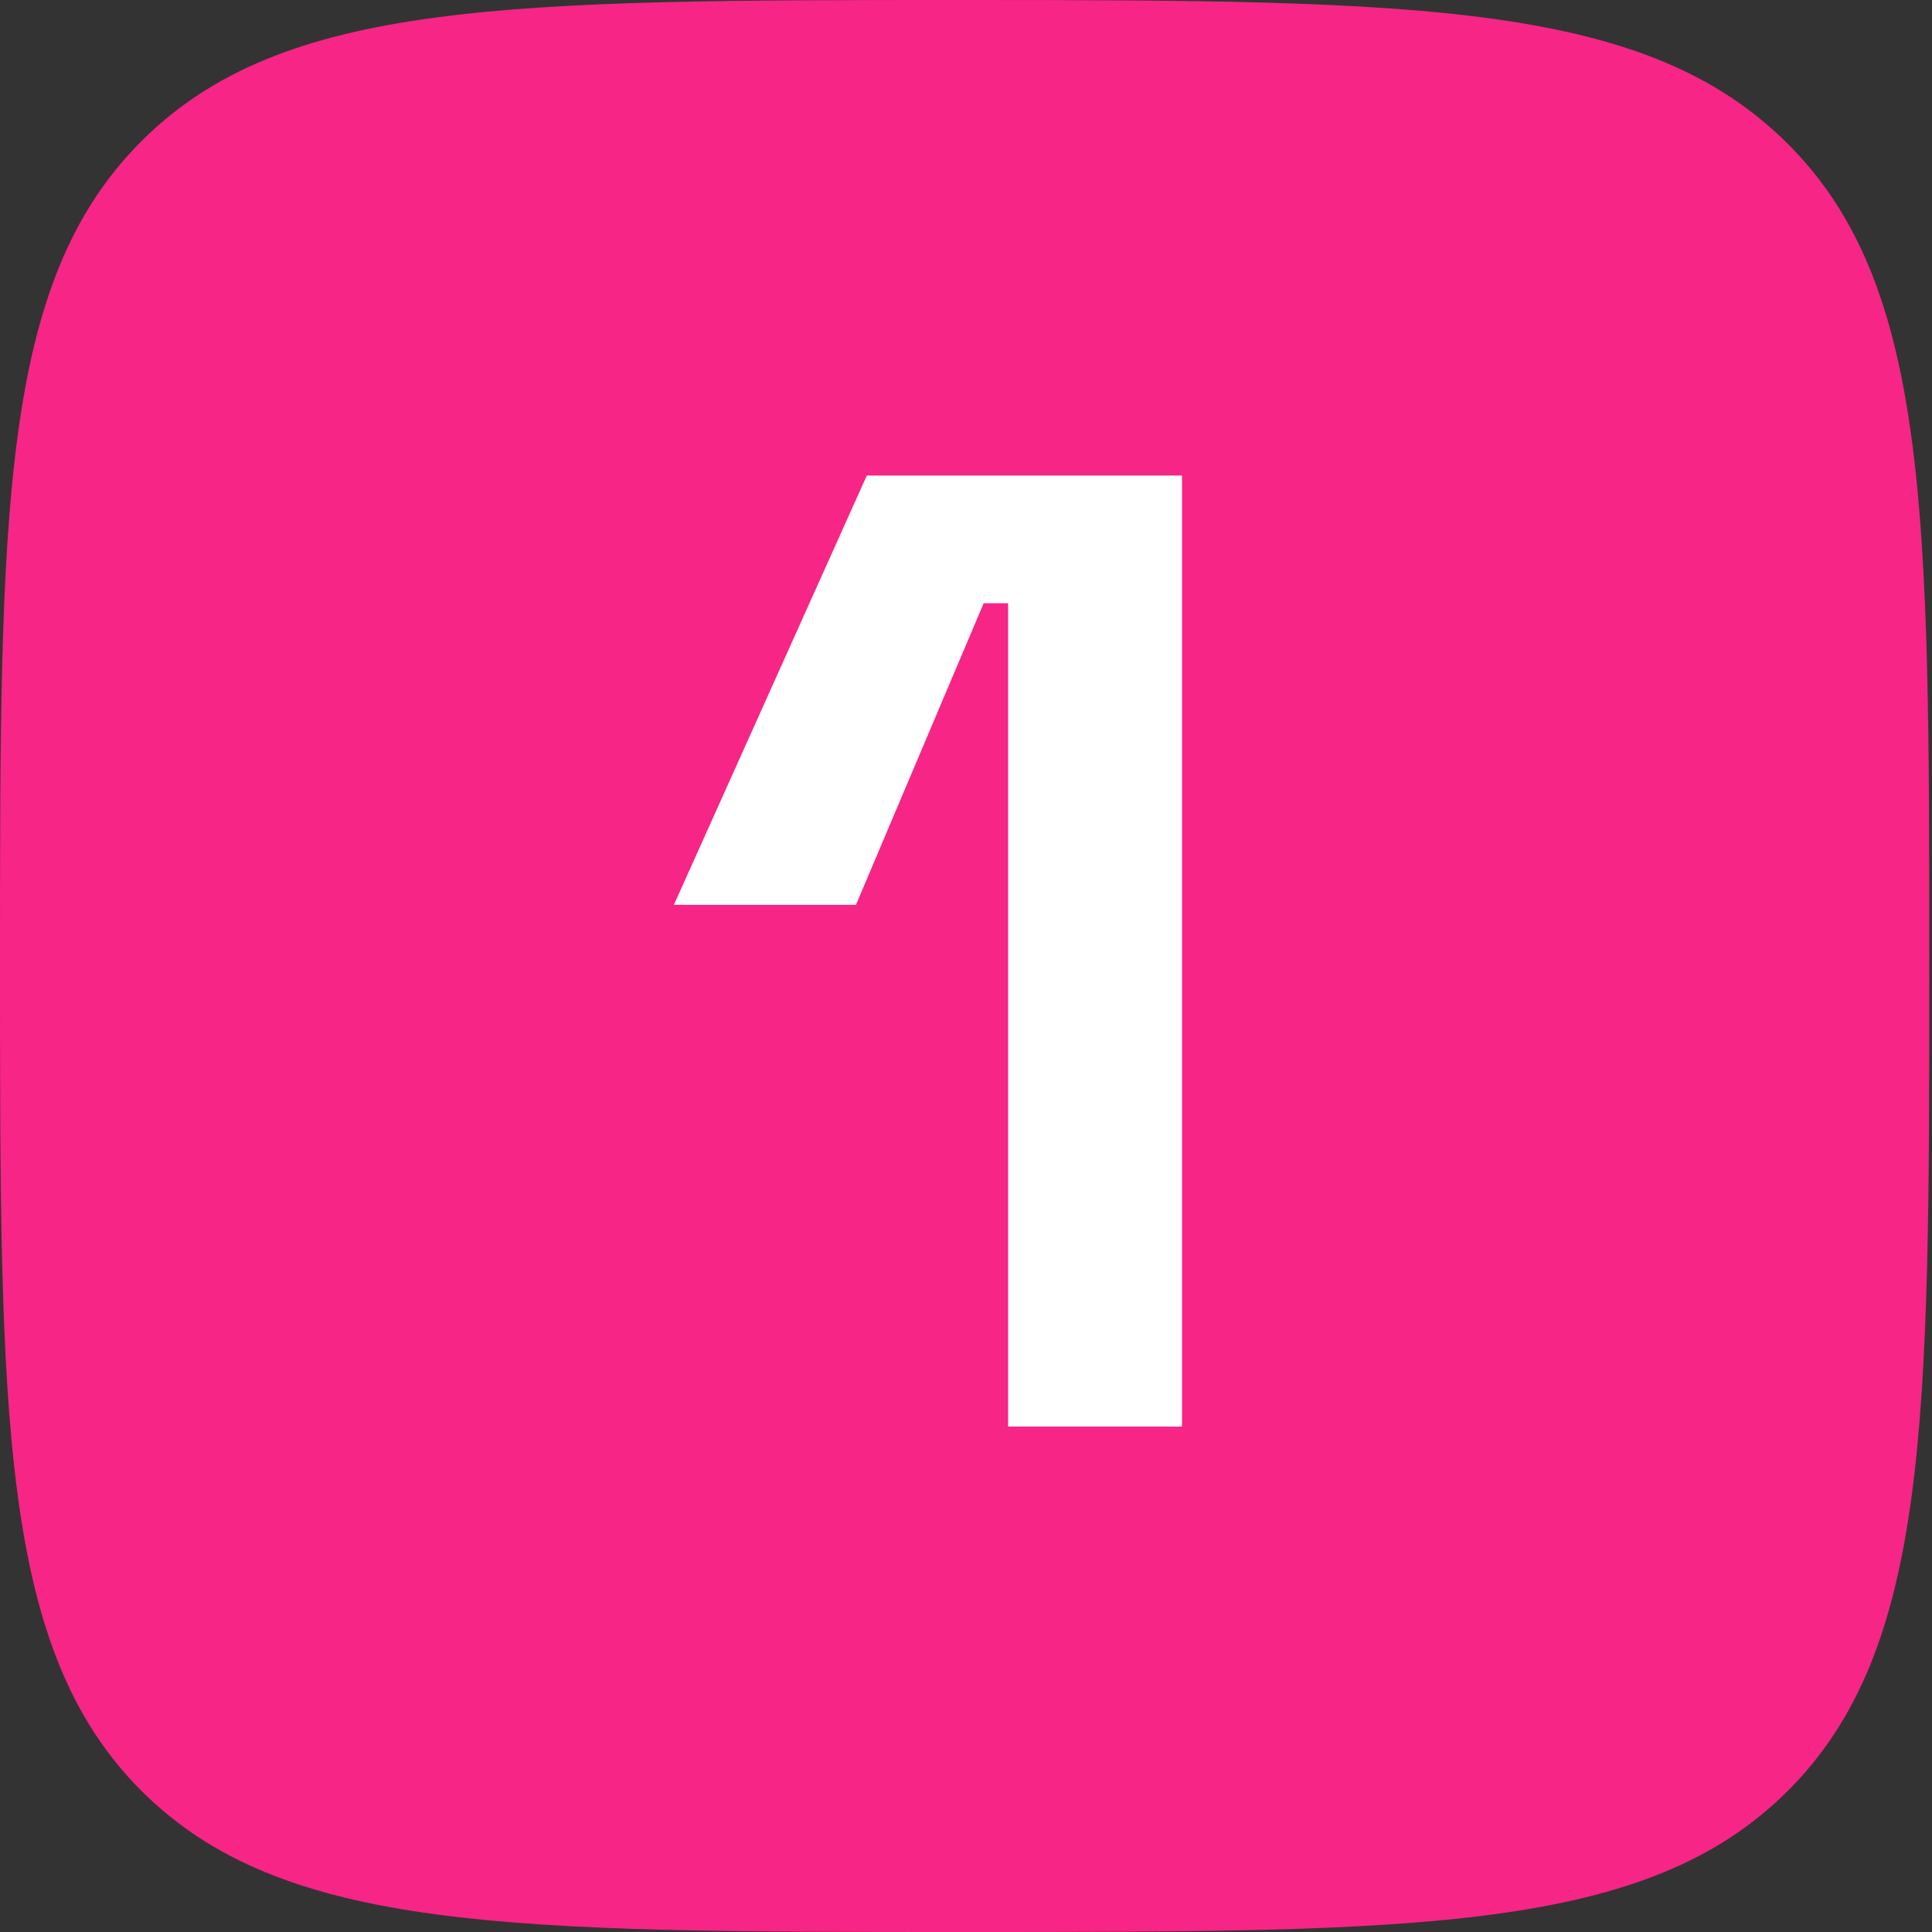
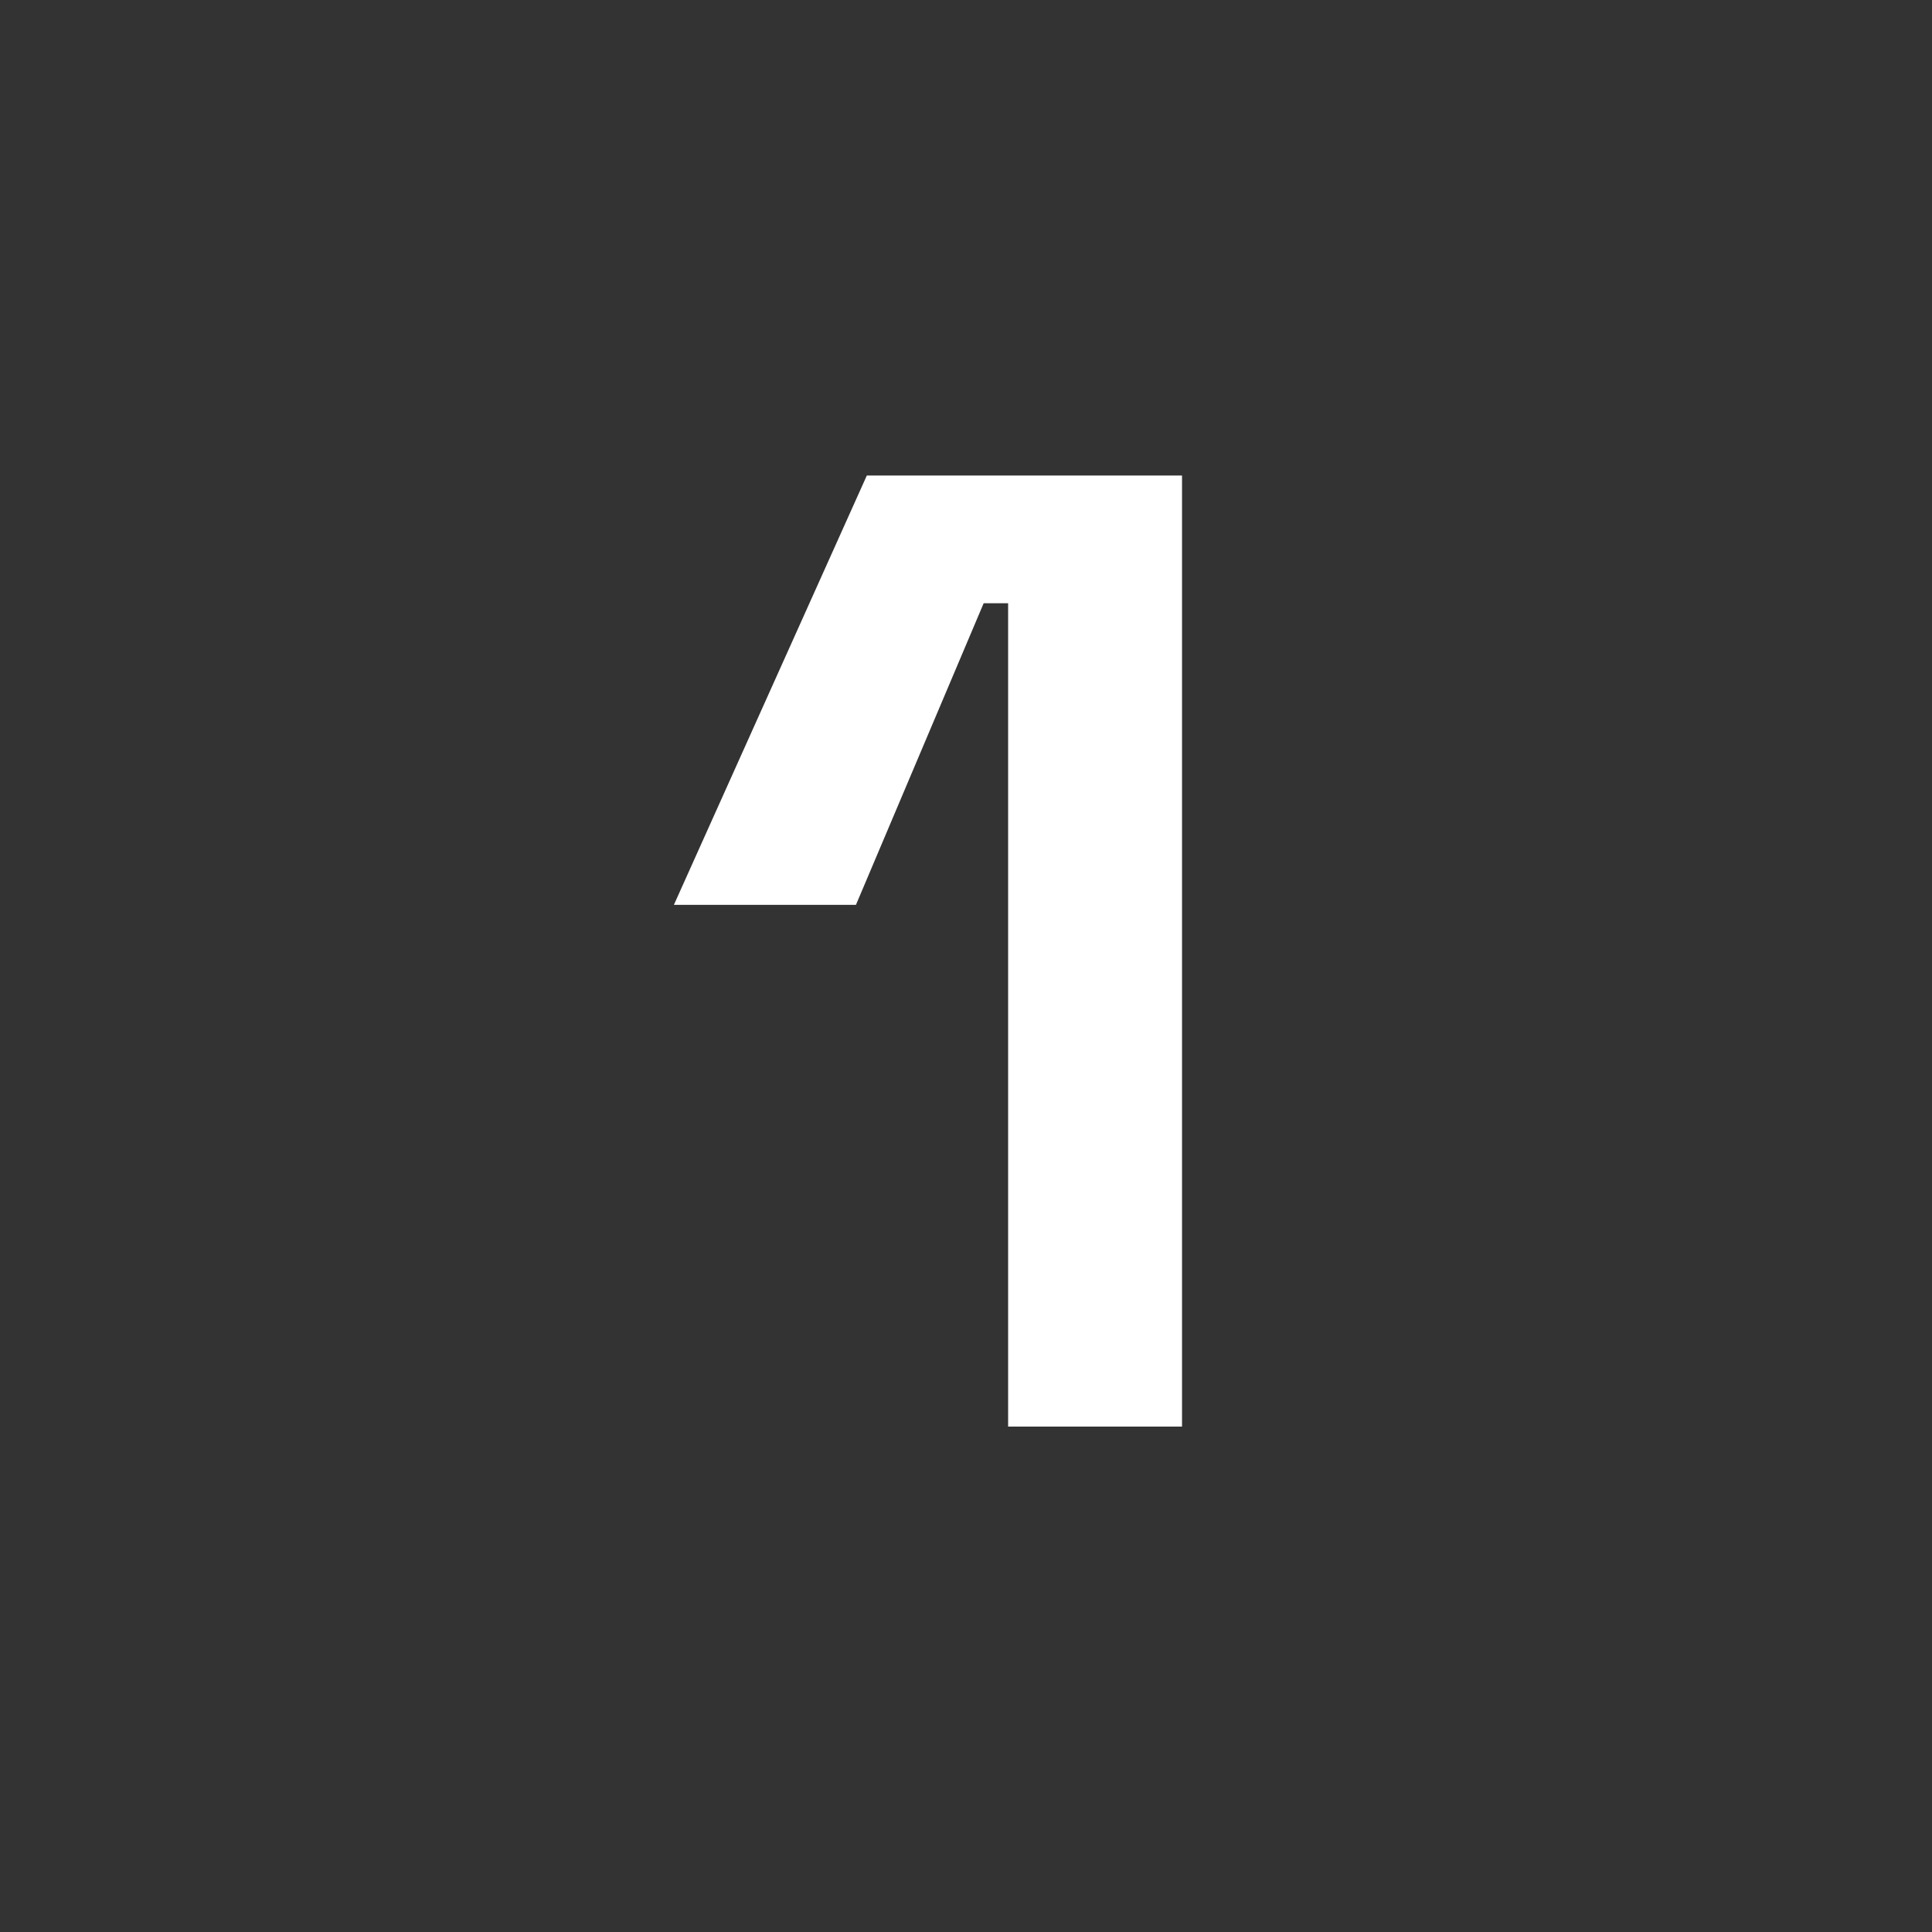
<svg xmlns="http://www.w3.org/2000/svg" id="Layer_1" viewBox="0 0 71.1 71.1">
  <rect x="0" y="0" width="71.1" height="71.1" fill="#333333" stroke="none" />
-   <path id="Path_145" d="m5.2,5.2C0,10.4,0,18.8,0,35.5S0,60.7,5.2,65.9c5.2,5.2,13.6,5.2,30.3,5.2s25.1,0,30.3-5.2,5.2-13.6,5.2-30.3,0-25.1-5.2-30.3S52.3,0,35.5,0,10.4,0,5.2,5.2" style="fill:#f72585; fill-rule:evenodd; stroke-width:0px;" />
  <g id="_1" style="isolation:isolate;">
    <g style="isolation:isolate;">
-       <path d="m37.1,52.5v-30.3h-.9l-4.7,11.1h-6.7l7.1-15.8h11.6v35h-6.4Z" style="fill:#fff; stroke-width:0px;" />
+       <path d="m37.1,52.5v-30.3h-.9l-4.7,11.1h-6.7l7.1-15.8h11.6v35Z" style="fill:#fff; stroke-width:0px;" />
    </g>
  </g>
</svg>